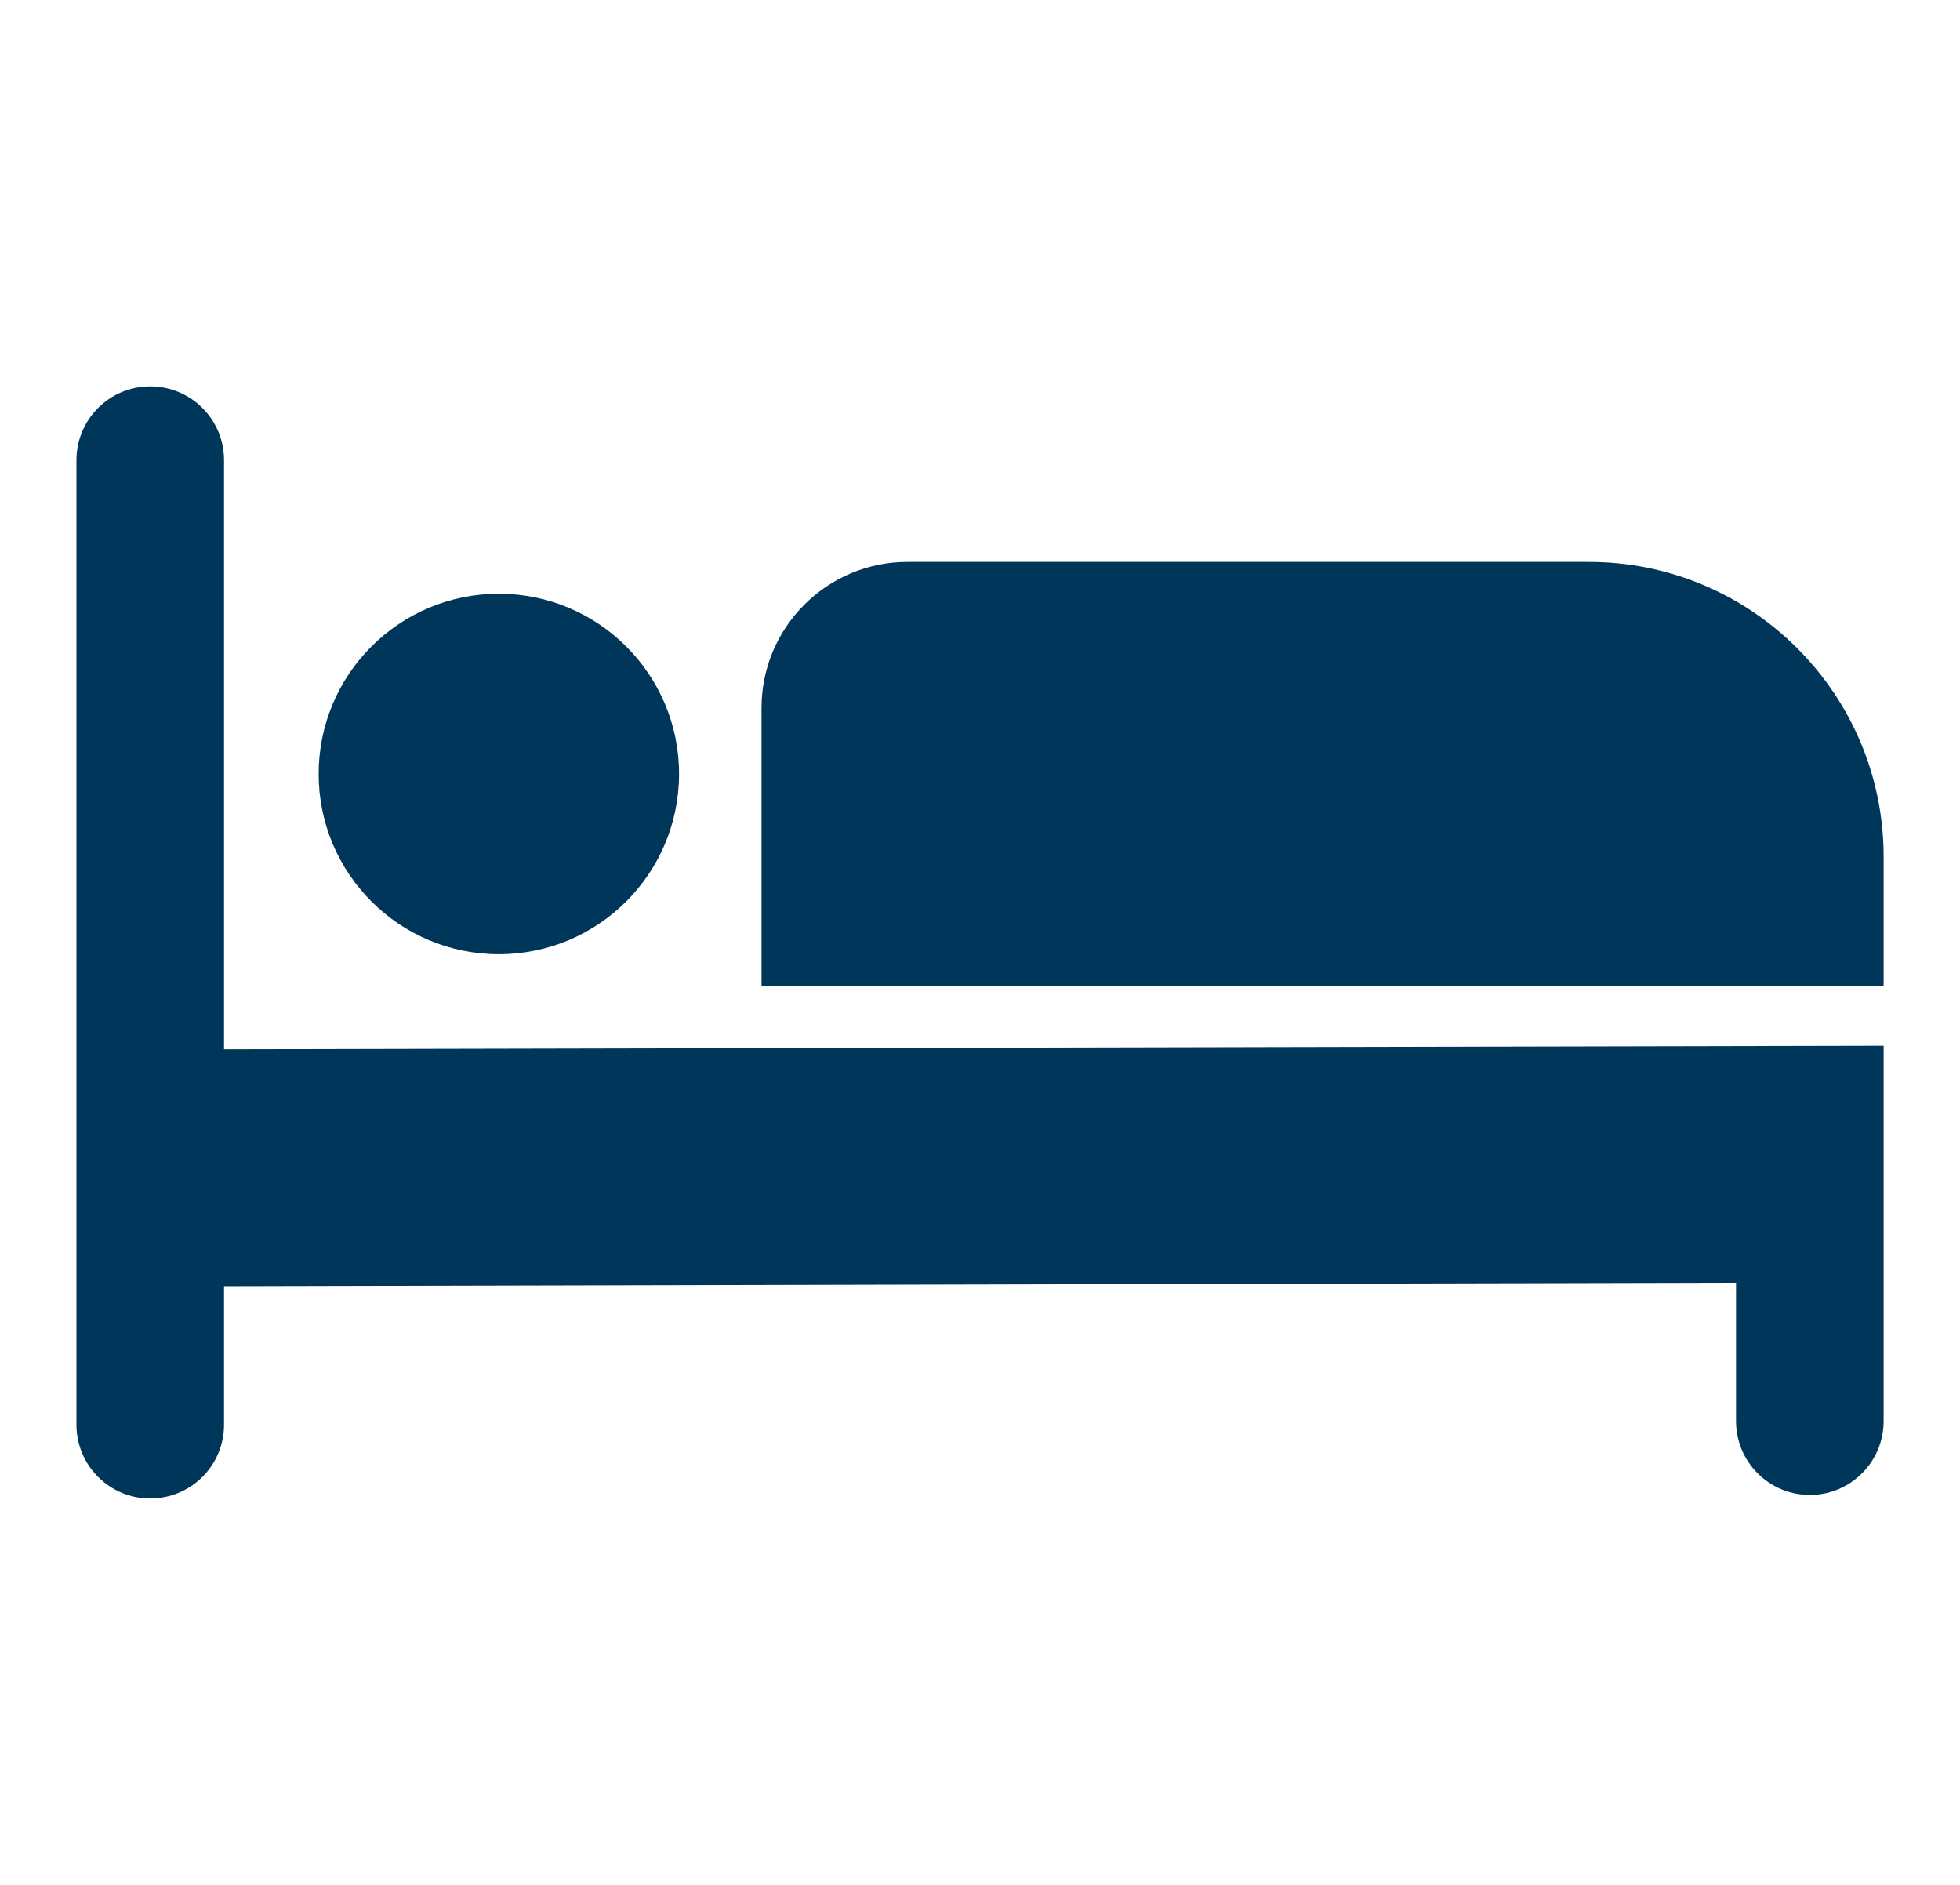
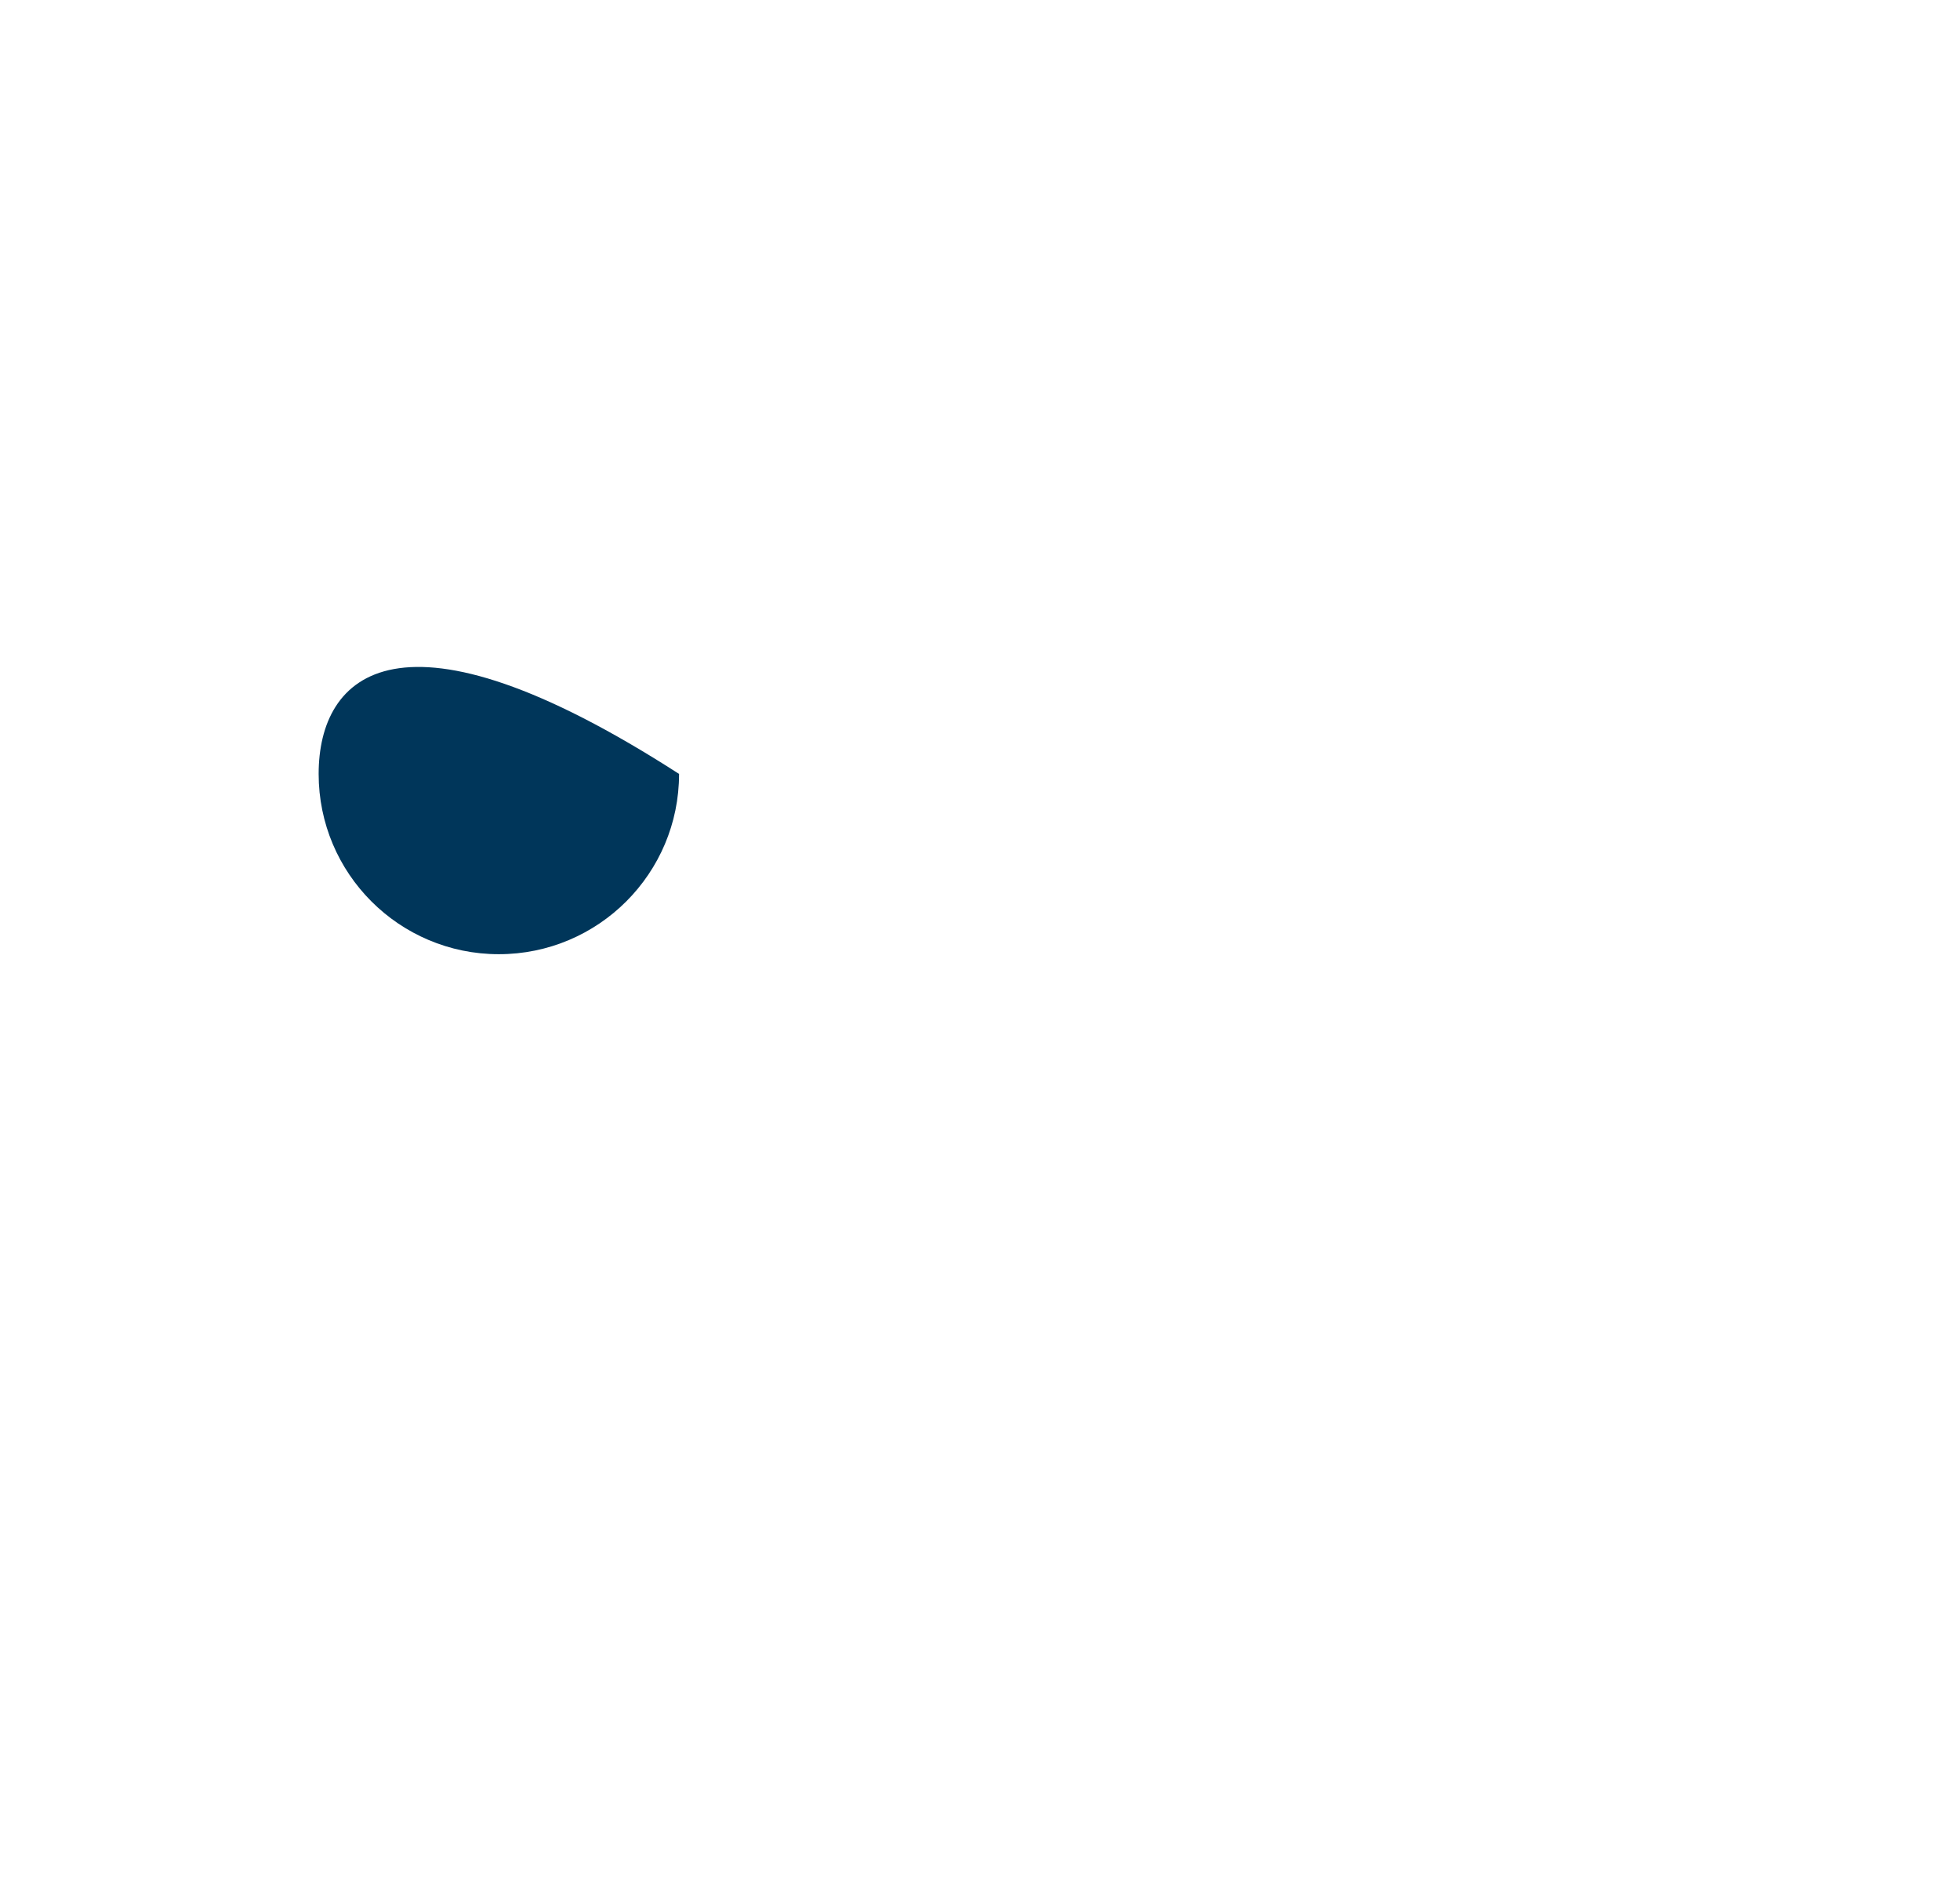
<svg xmlns="http://www.w3.org/2000/svg" width="26" height="25" viewBox="0 0 26 25" fill="none">
-   <path d="M2.972 13.917V6.104C2.972 5.563 2.534 5.125 1.993 5.125C1.452 5.125 1.014 5.563 1.014 6.104V18.896C1.014 19.437 1.452 19.875 1.993 19.875C2.534 19.875 2.972 19.437 2.972 18.896V17.061L23.029 17.014V18.849C23.029 19.39 23.467 19.828 24.008 19.828C24.548 19.828 24.987 19.39 24.987 18.849V17.014V14.453V13.87L2.972 13.917Z" fill="#00365A" />
-   <path d="M24.987 13.078H10.102V9.391C10.102 8.321 10.969 7.453 12.039 7.453H21.076C23.236 7.453 24.987 9.204 24.987 11.365V13.078Z" fill="#00365A" />
-   <path d="M6.617 12.656C7.937 12.656 9.008 11.586 9.008 10.265C9.008 8.945 7.937 7.875 6.617 7.875C5.297 7.875 4.227 8.945 4.227 10.265C4.227 11.586 5.297 12.656 6.617 12.656Z" fill="#00365A" />
+   <path d="M6.617 12.656C7.937 12.656 9.008 11.586 9.008 10.265C5.297 7.875 4.227 8.945 4.227 10.265C4.227 11.586 5.297 12.656 6.617 12.656Z" fill="#00365A" />
</svg>